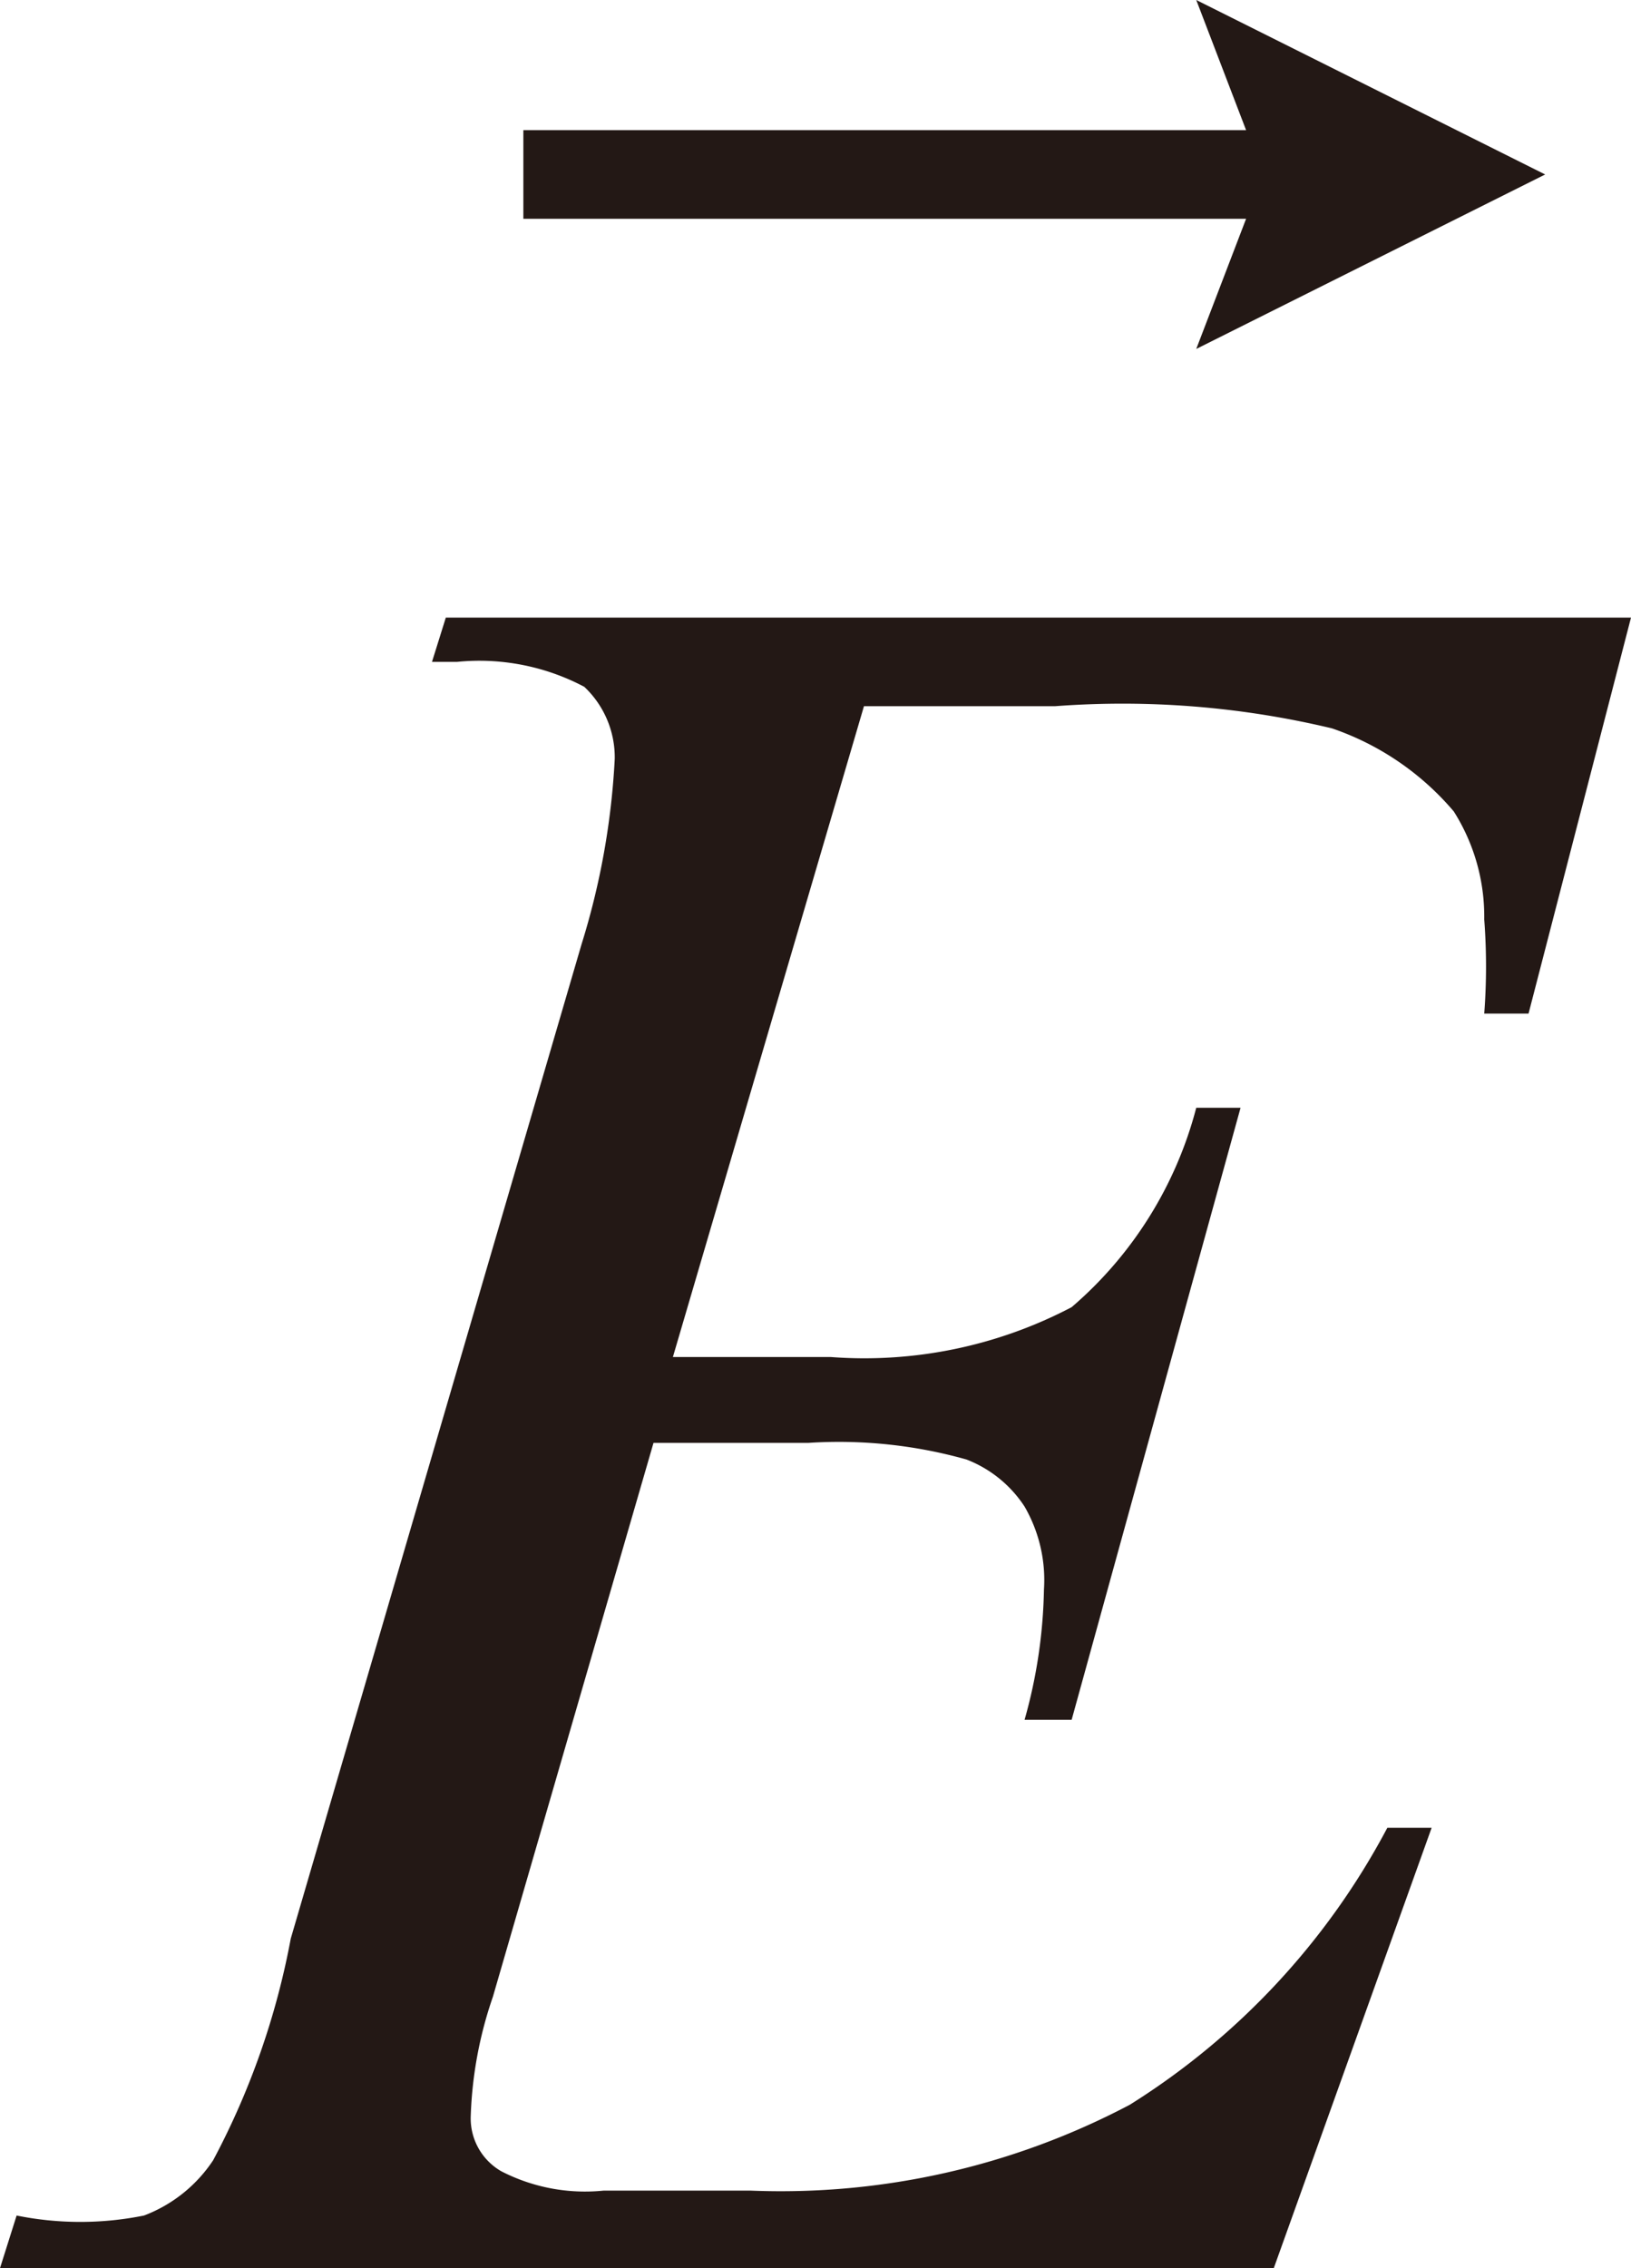
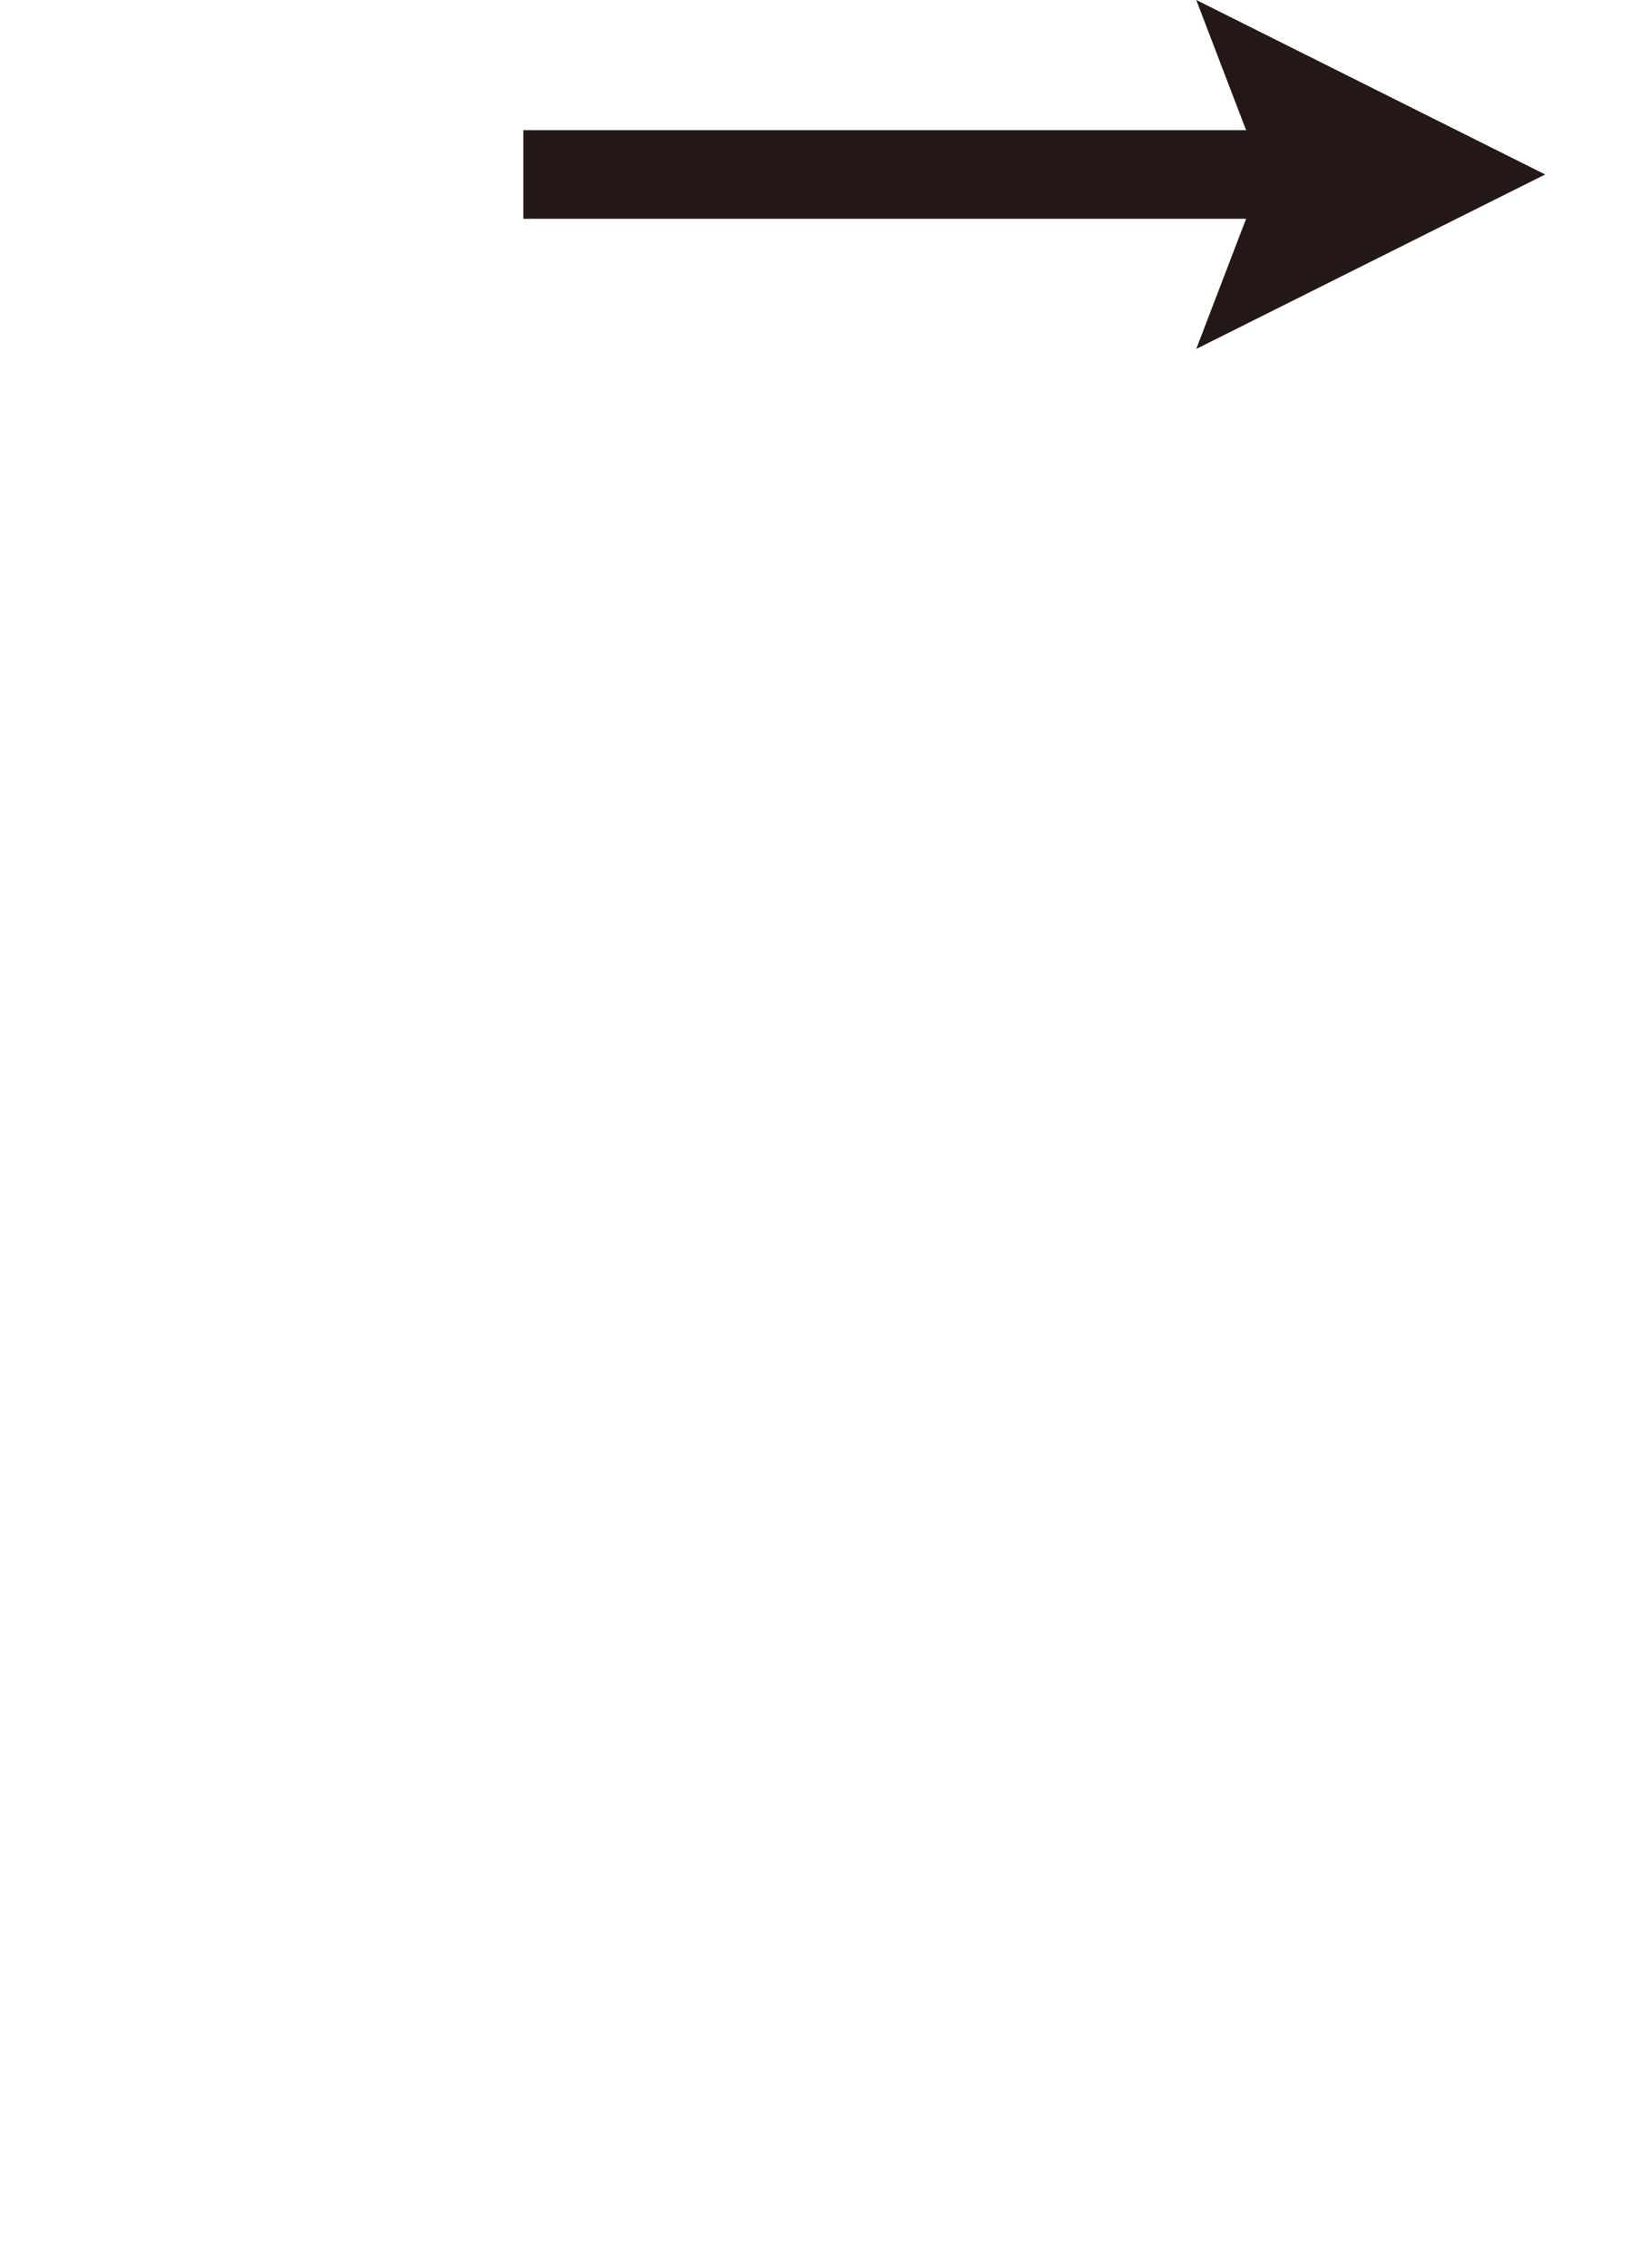
<svg xmlns="http://www.w3.org/2000/svg" viewBox="0 0 5.89 8.19">
  <defs>
    <style>.cls-1{fill:#231815;}</style>
  </defs>
  <title>アセット 1</title>
  <g id="レイヤー_2" data-name="レイヤー 2">
    <g id="レイヤー_1-2" data-name="レイヤー 1">
      <path class="cls-1" d="M4.32,1.26,4.5.79H1.89V.47H4.5L4.32,0,5.58.63Z" />
-       <path class="cls-1" d="M3.12,2.55,2.43,4.9H3a1.61,1.61,0,0,0,.87-.18A1.42,1.42,0,0,0,4.32,4h.16L3.87,6.21H3.7a1.84,1.84,0,0,0,.07-.47.53.53,0,0,0-.07-.3.44.44,0,0,0-.21-.17,1.7,1.7,0,0,0-.57-.06H2.36l-.58,2a1.46,1.46,0,0,0-.08.43.22.22,0,0,0,.11.2.66.66,0,0,0,.37.07h.53a2.7,2.7,0,0,0,1.37-.31,2.63,2.63,0,0,0,.93-1h.16L4.6,8.19H0L.06,8A1.16,1.16,0,0,0,.52,8a.52.52,0,0,0,.25-.2A2.78,2.78,0,0,0,1.05,7L2.1,3.41a2.71,2.71,0,0,0,.12-.67.35.35,0,0,0-.11-.26.81.81,0,0,0-.46-.09H1.56l.05-.16H5.89L5.52,3.66H5.36a2.24,2.24,0,0,0,0-.34.71.71,0,0,0-.11-.39,1,1,0,0,0-.44-.3,3.25,3.25,0,0,0-1-.08Z" />
    </g>
  </g>
</svg>